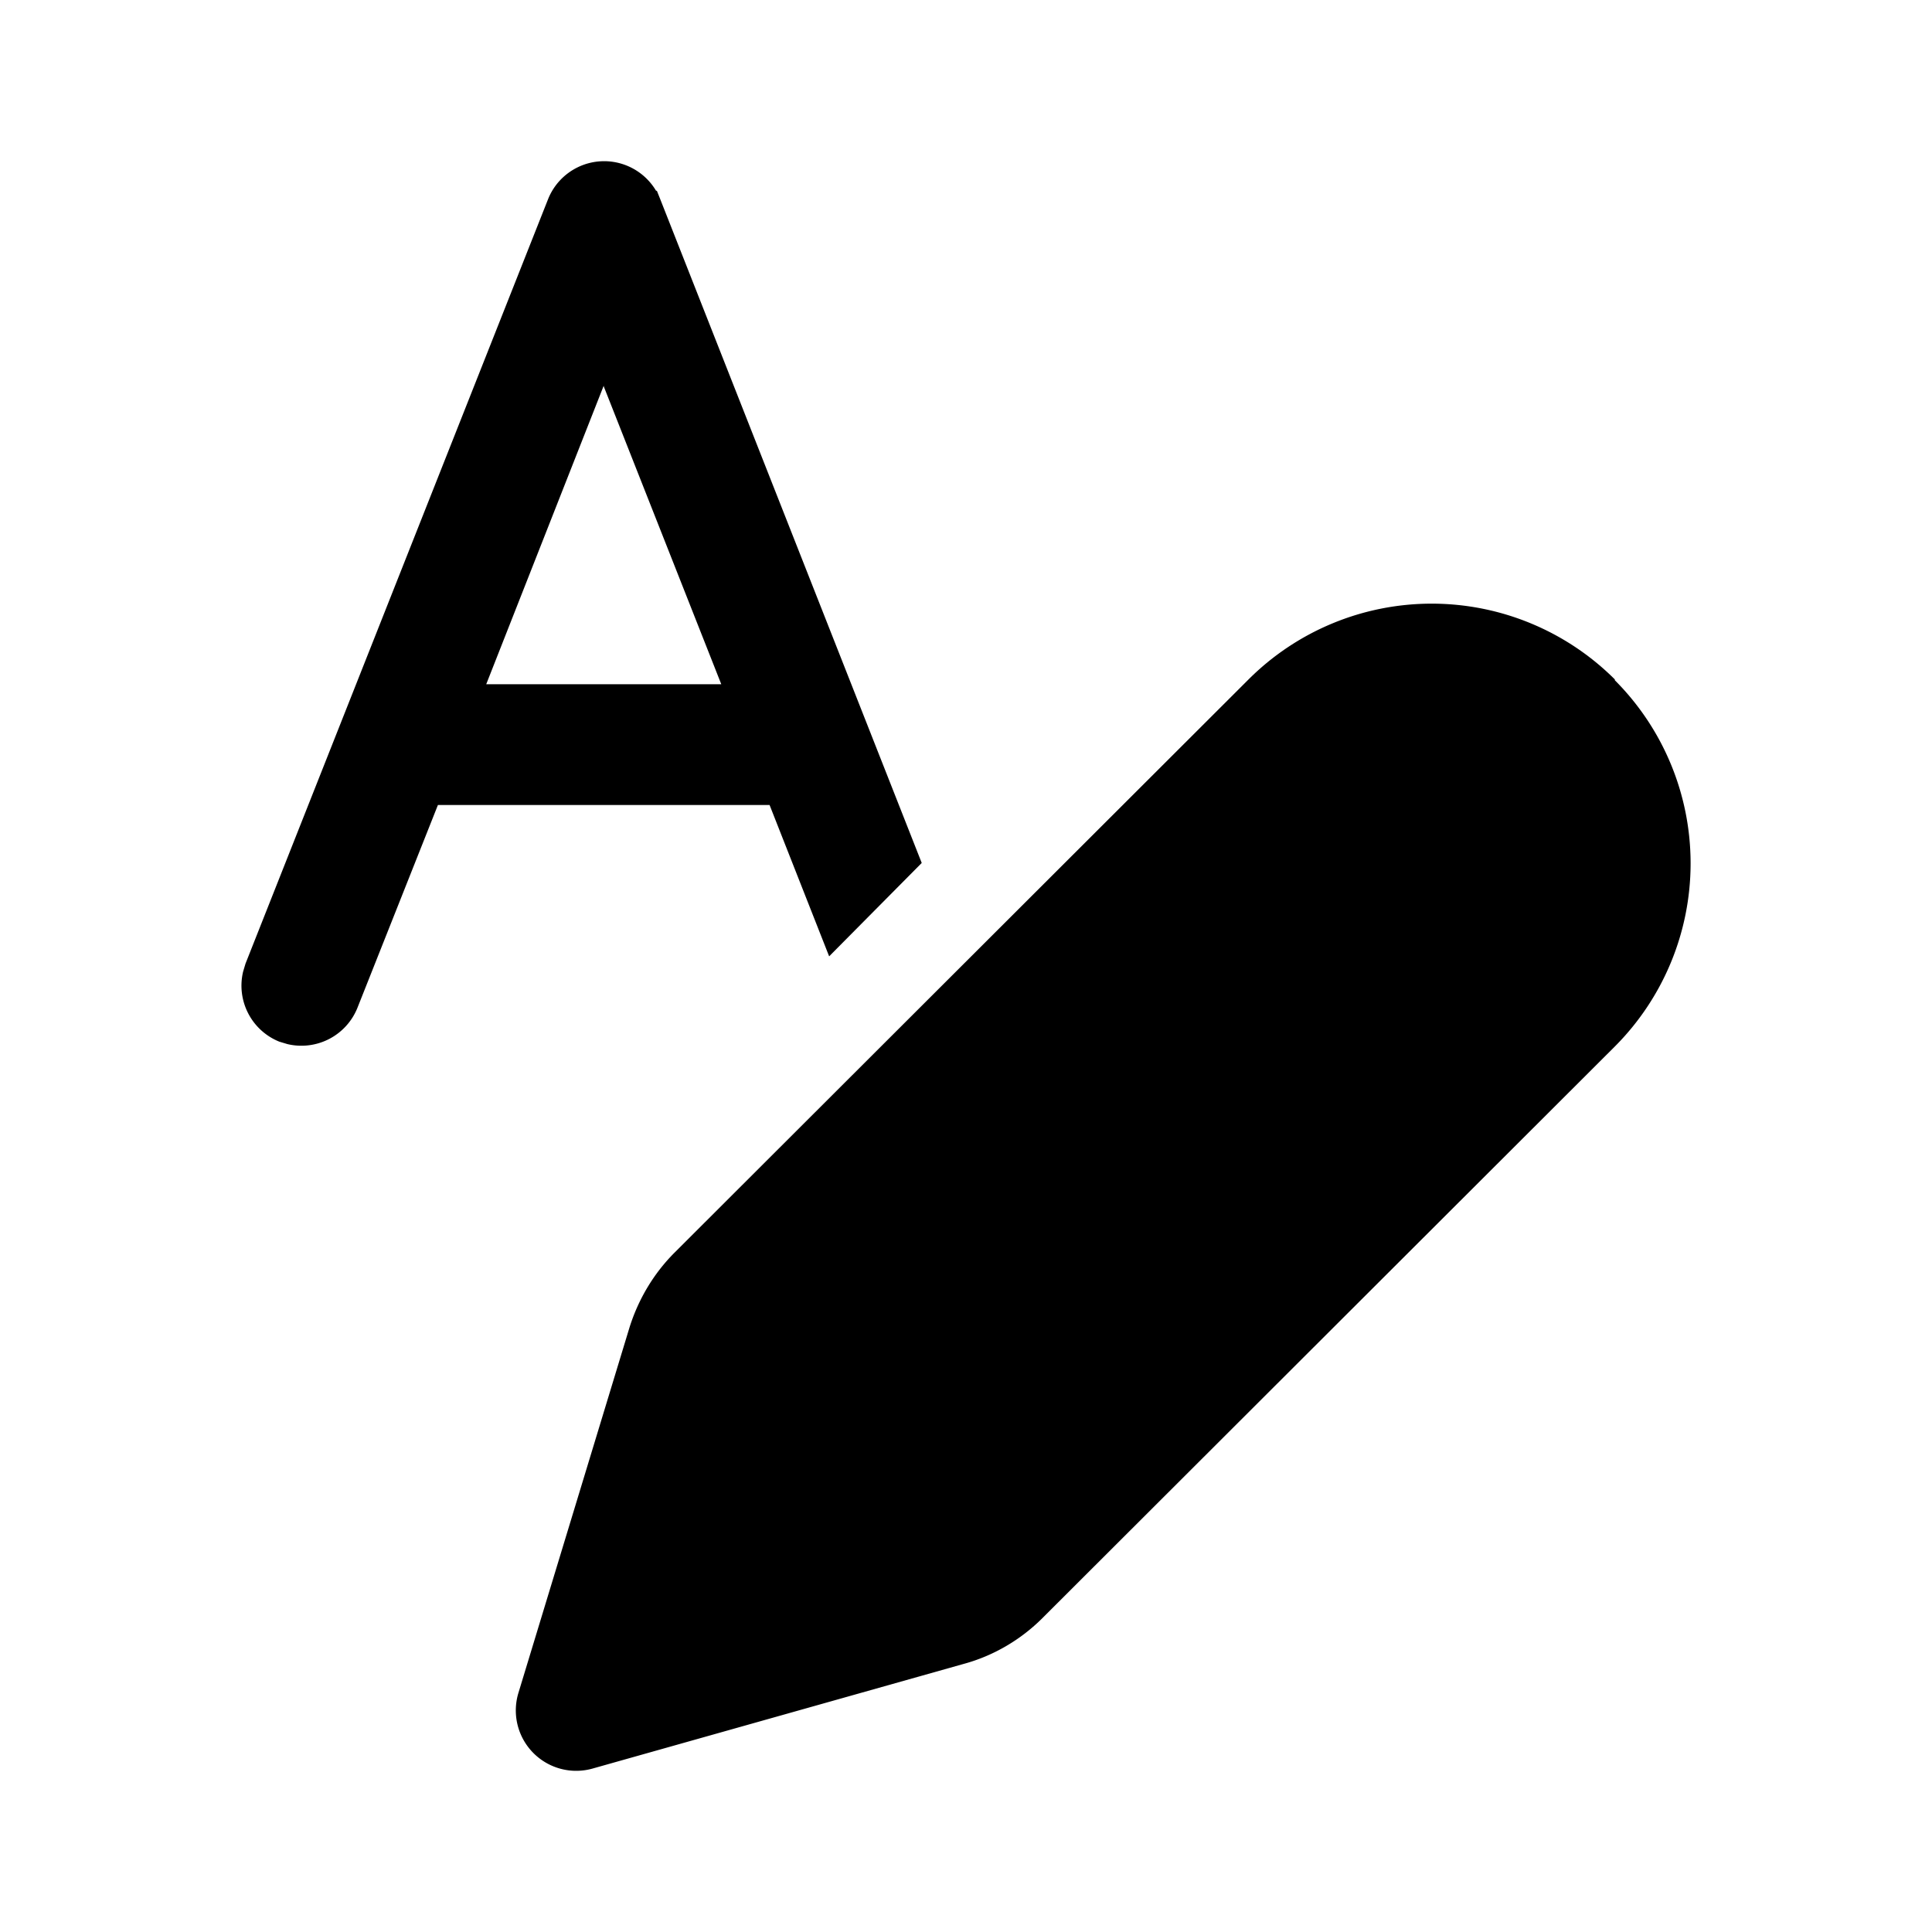
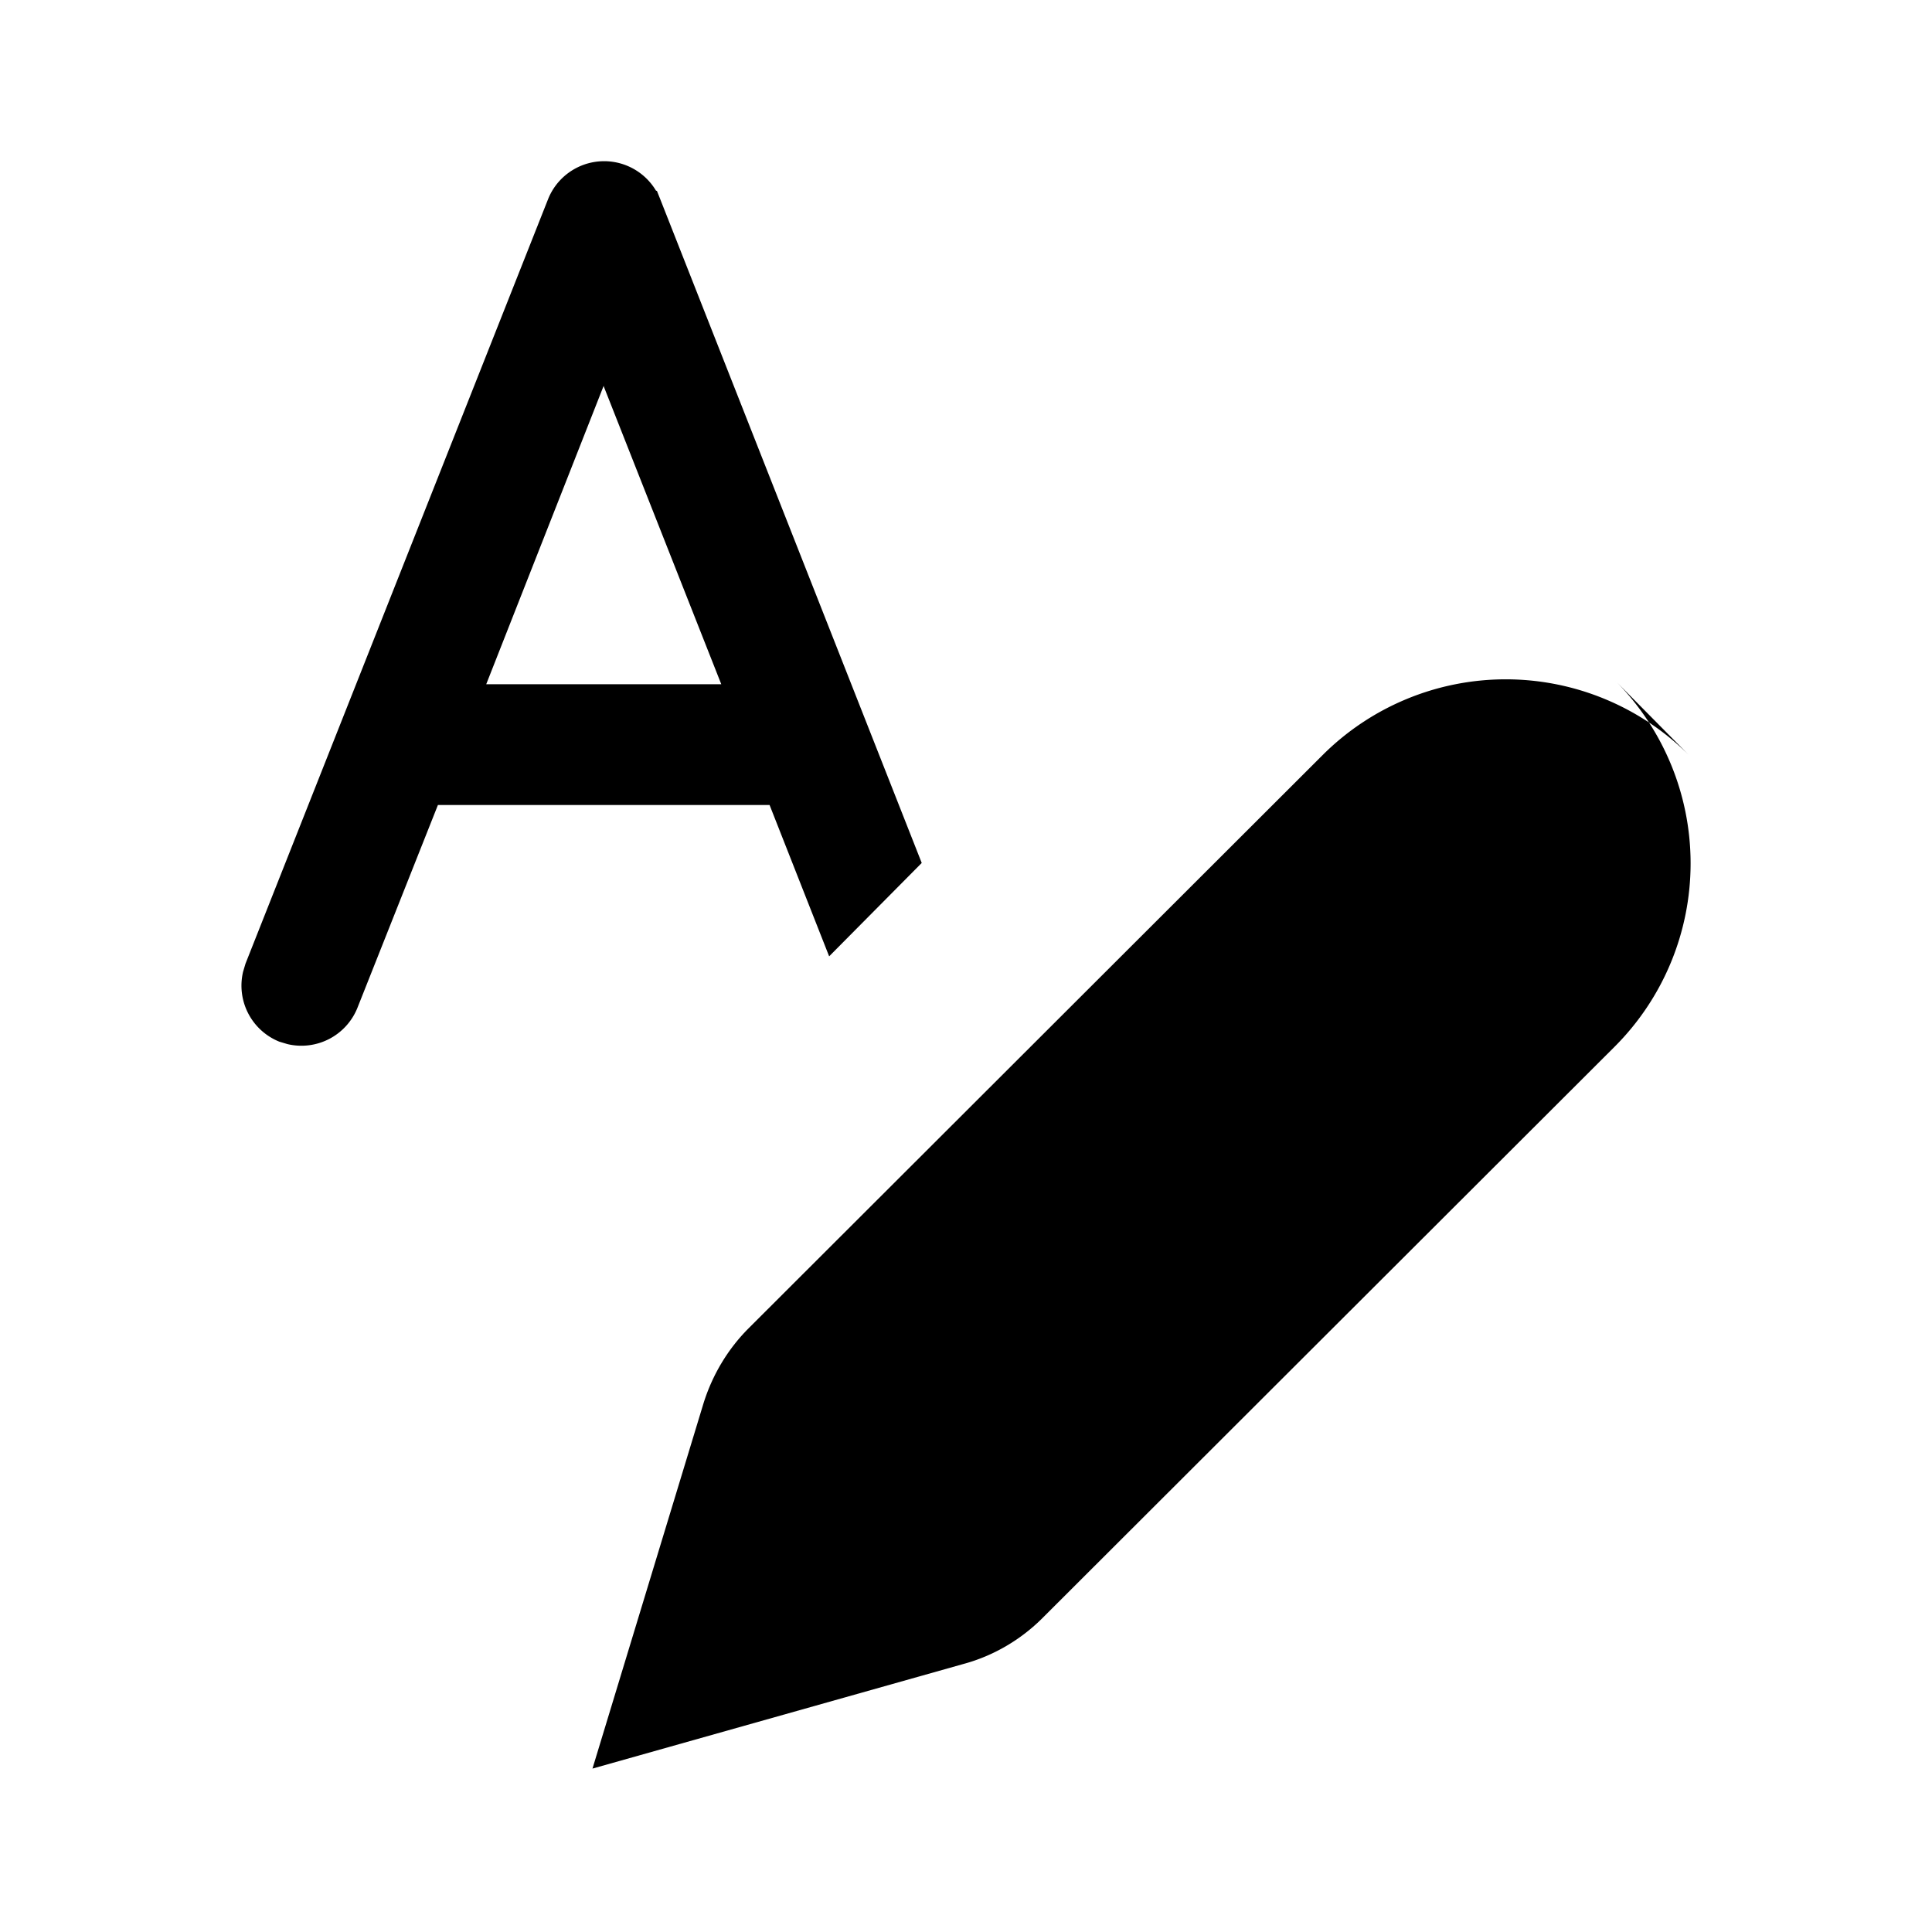
<svg fill="currentColor" viewBox="0 0 24 24">
-   <path d="M20.06 8.45a3.22 3.22 0 0 1 0 4.55l-7.11 7.1c-.27.27-.61.47-.98.57l-4.61 1.3a.75.75 0 0 1-.92-.94l1.38-4.54c.11-.35.3-.67.56-.93l7.13-7.12a3.22 3.22 0 0 1 4.55 0ZM8.16 2.37l.04.1 3.25 8.25-1.15 1.16L9.56 10H5.44l-1 2.52a.75.75 0 0 1-.87.45l-.1-.03a.75.75 0 0 1-.45-.87l.03-.1 3.76-9.5a.75.75 0 0 1 1.34-.1ZM7.5 4.79 6.04 8.5h2.92L7.5 4.8Z" />
+   <path d="M20.06 8.45a3.22 3.22 0 0 1 0 4.55l-7.11 7.1c-.27.27-.61.47-.98.57l-4.61 1.3l1.38-4.54c.11-.35.3-.67.56-.93l7.13-7.12a3.22 3.22 0 0 1 4.55 0ZM8.16 2.37l.04.1 3.25 8.25-1.15 1.16L9.56 10H5.44l-1 2.52a.75.75 0 0 1-.87.45l-.1-.03a.75.75 0 0 1-.45-.87l.03-.1 3.76-9.5a.75.75 0 0 1 1.34-.1ZM7.5 4.79 6.04 8.5h2.92L7.5 4.8Z" />
</svg>